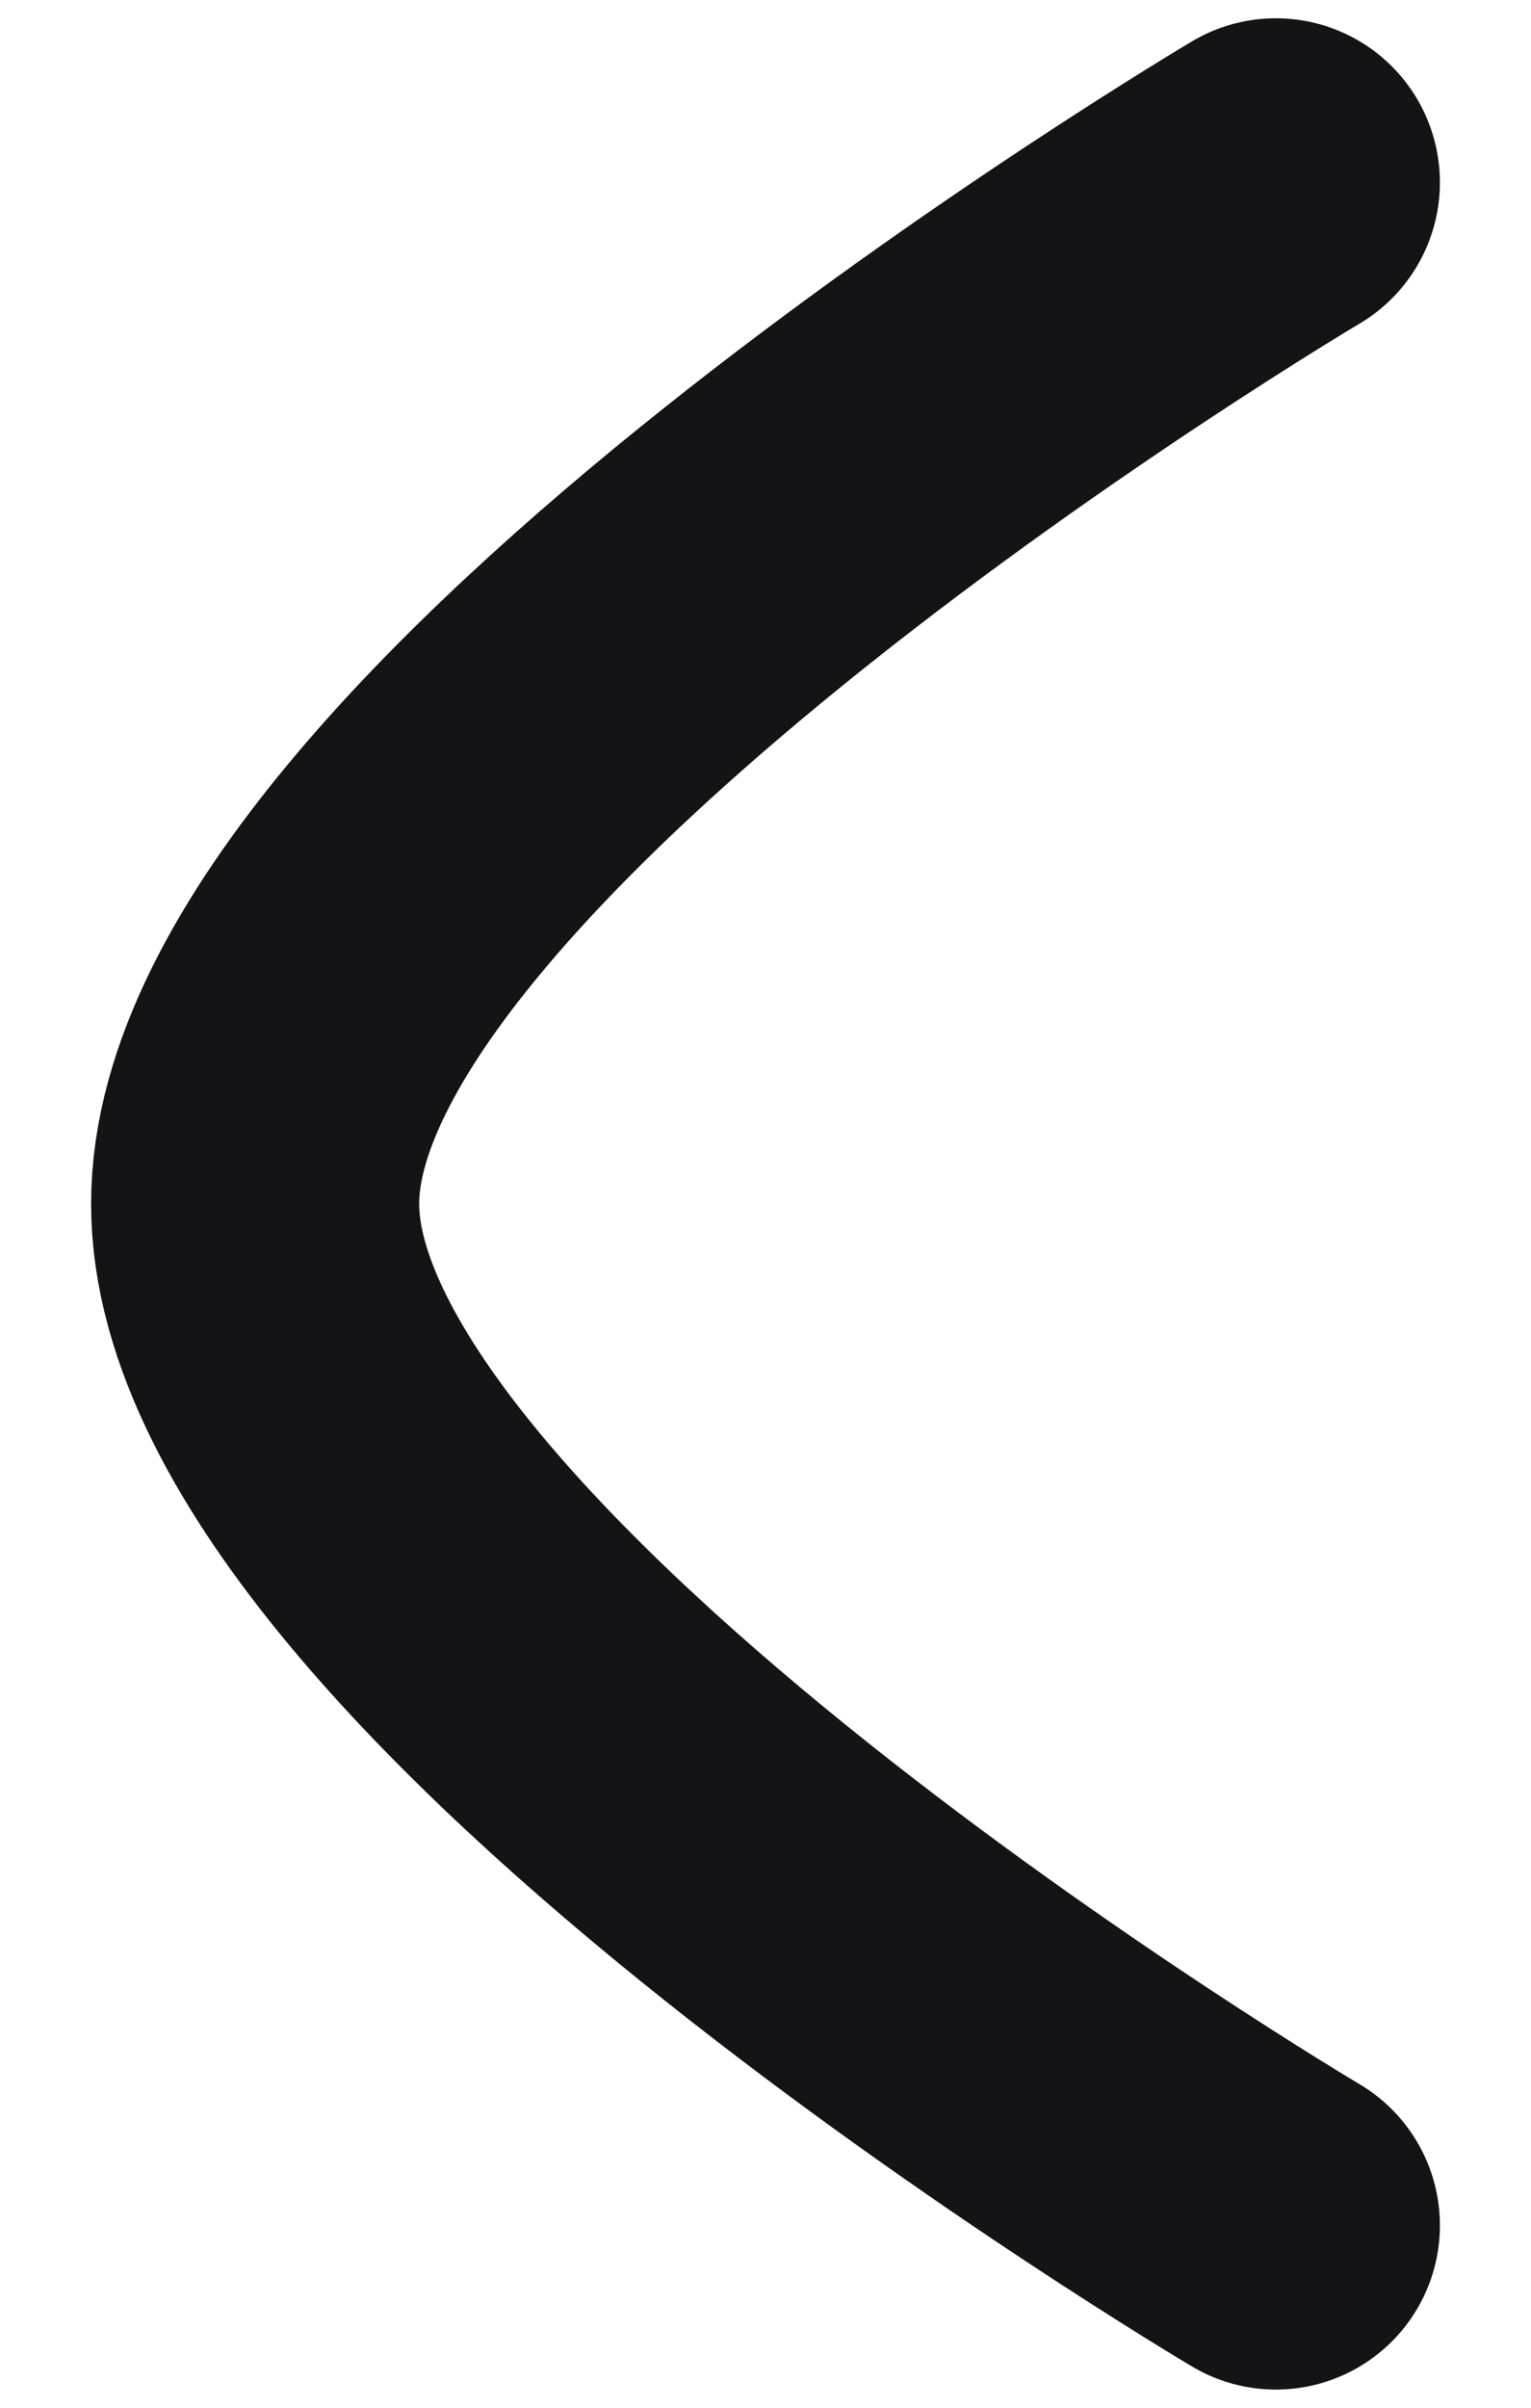
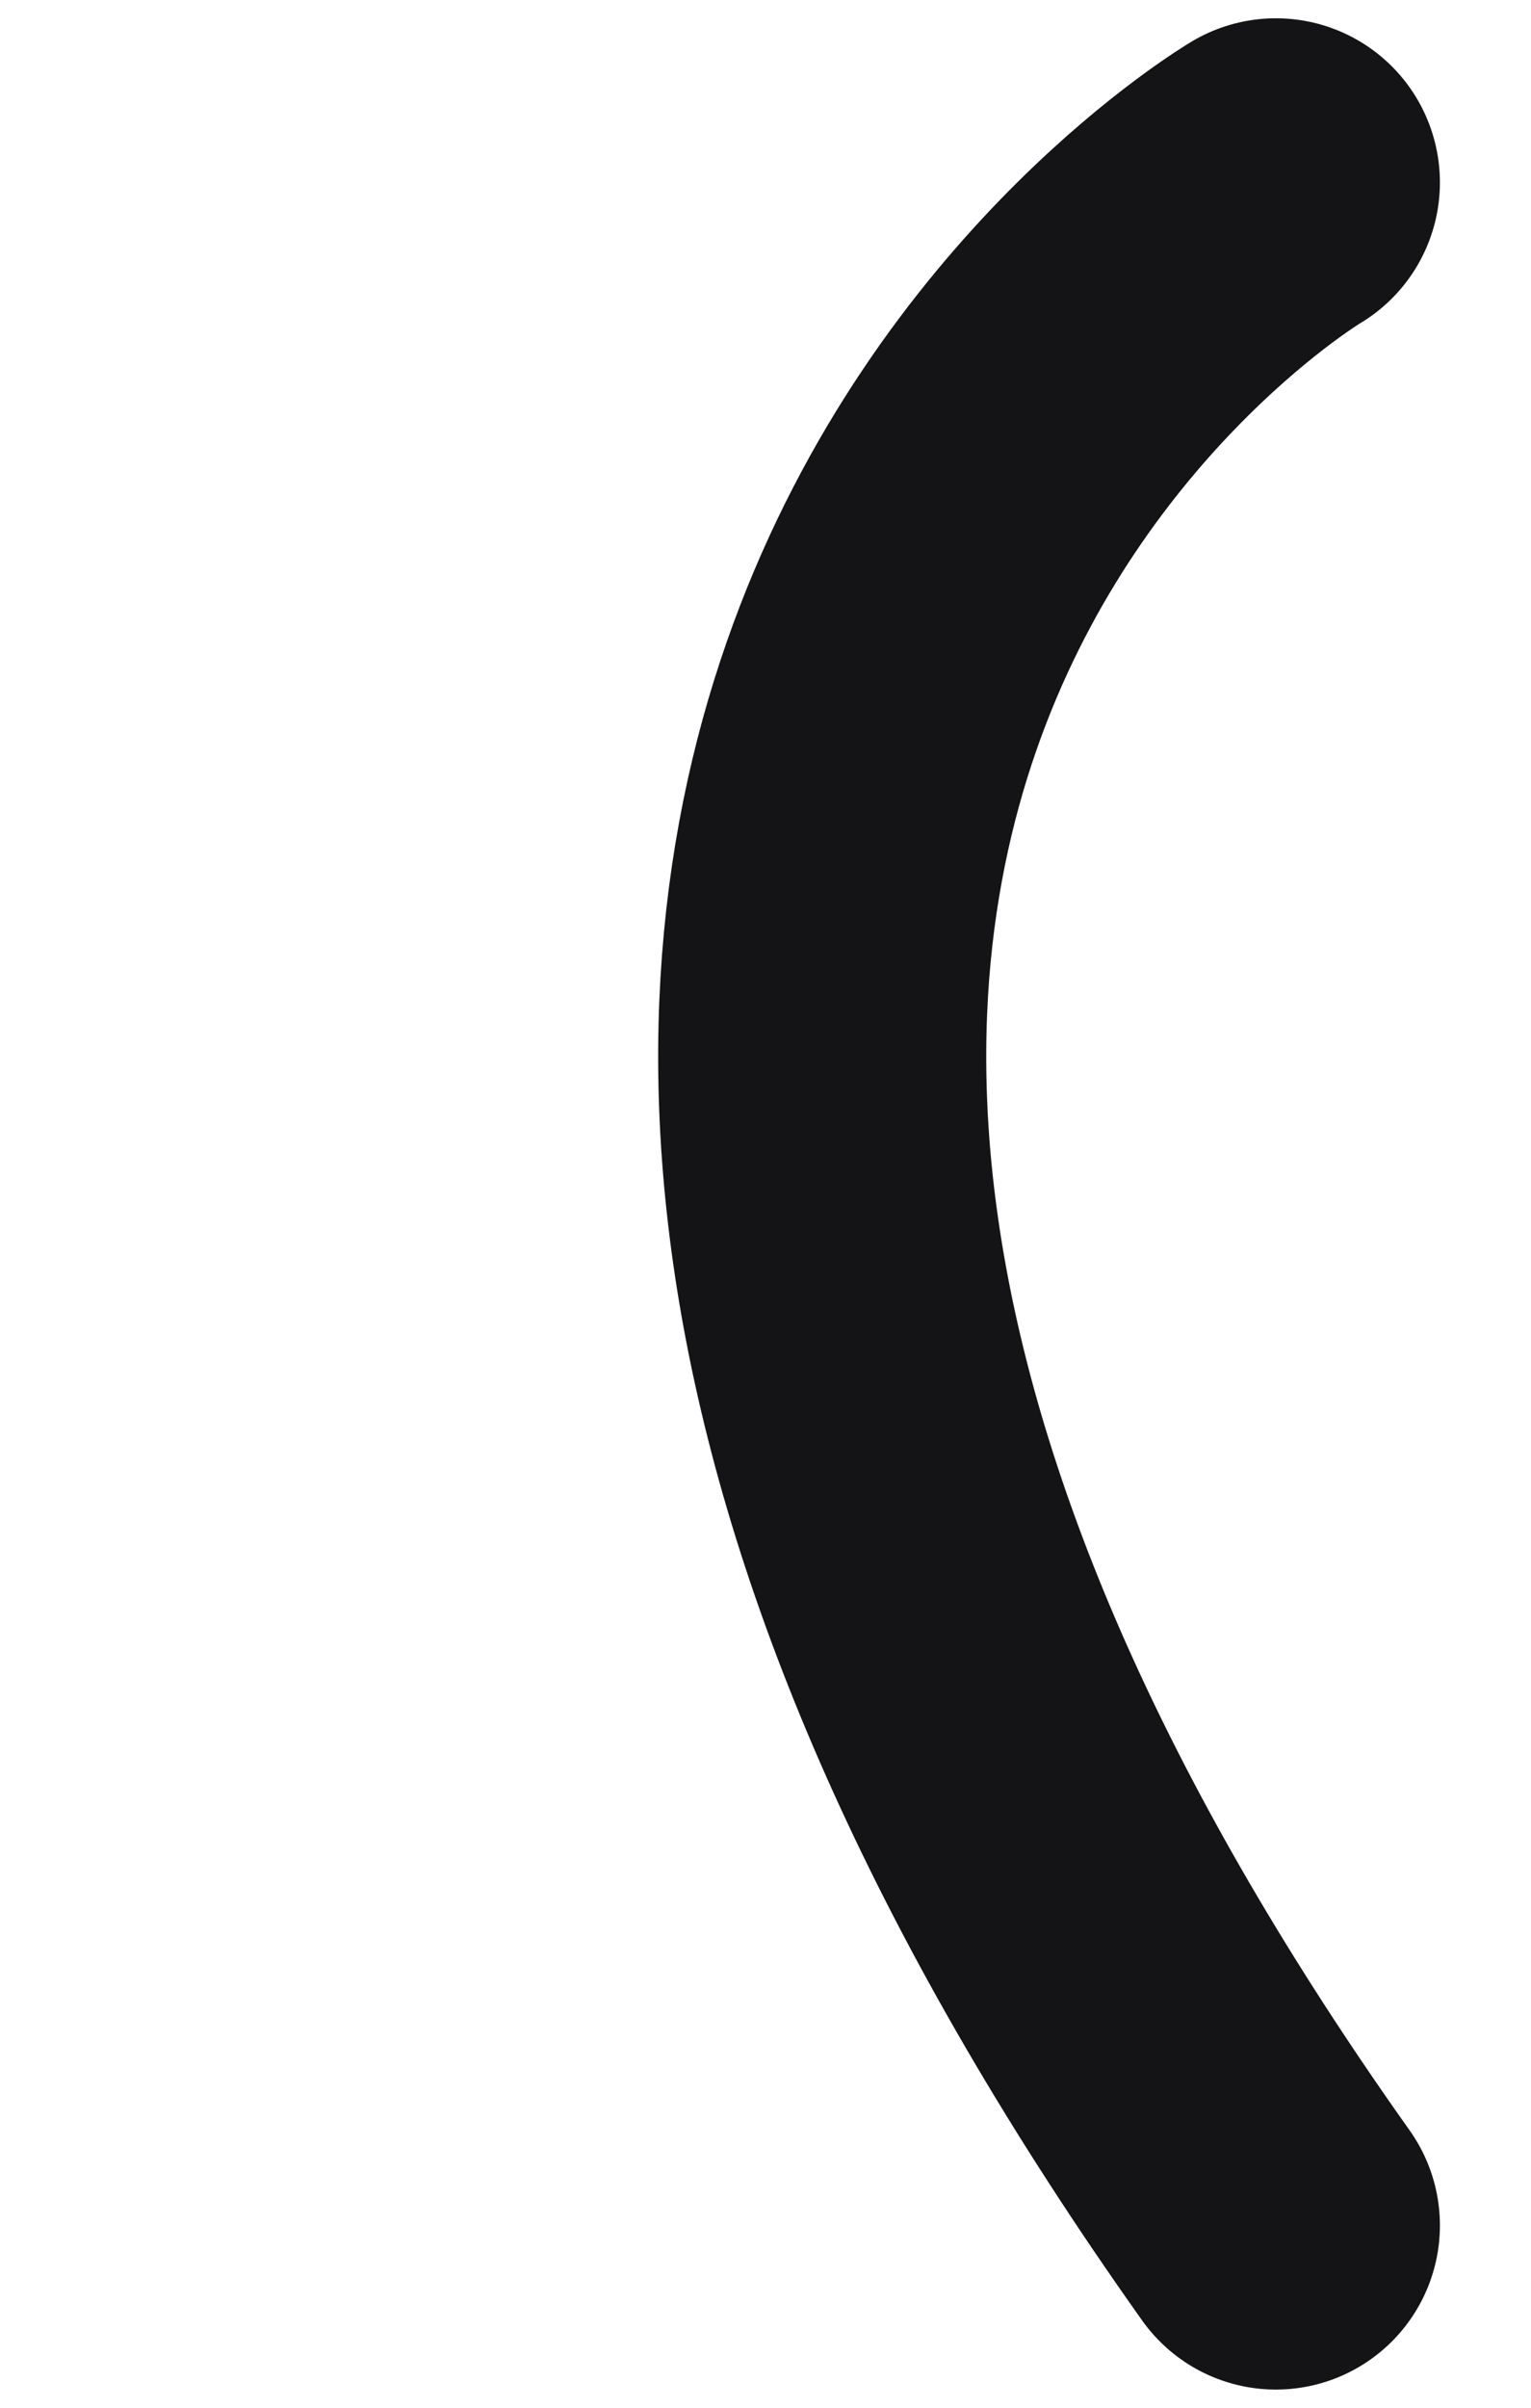
<svg xmlns="http://www.w3.org/2000/svg" width="14" height="22" viewBox="0 0 14 22" fill="none">
-   <path d="M11.667 20.334C11.667 20.334 2.333 14.808 2.333 11C2.333 7.194 11.667 1.667 11.667 1.667" stroke="#141416" stroke-width="3" stroke-linecap="round" stroke-linejoin="round" />
+   <path d="M11.667 20.334C2.333 7.194 11.667 1.667 11.667 1.667" stroke="#141416" stroke-width="3" stroke-linecap="round" stroke-linejoin="round" />
</svg>